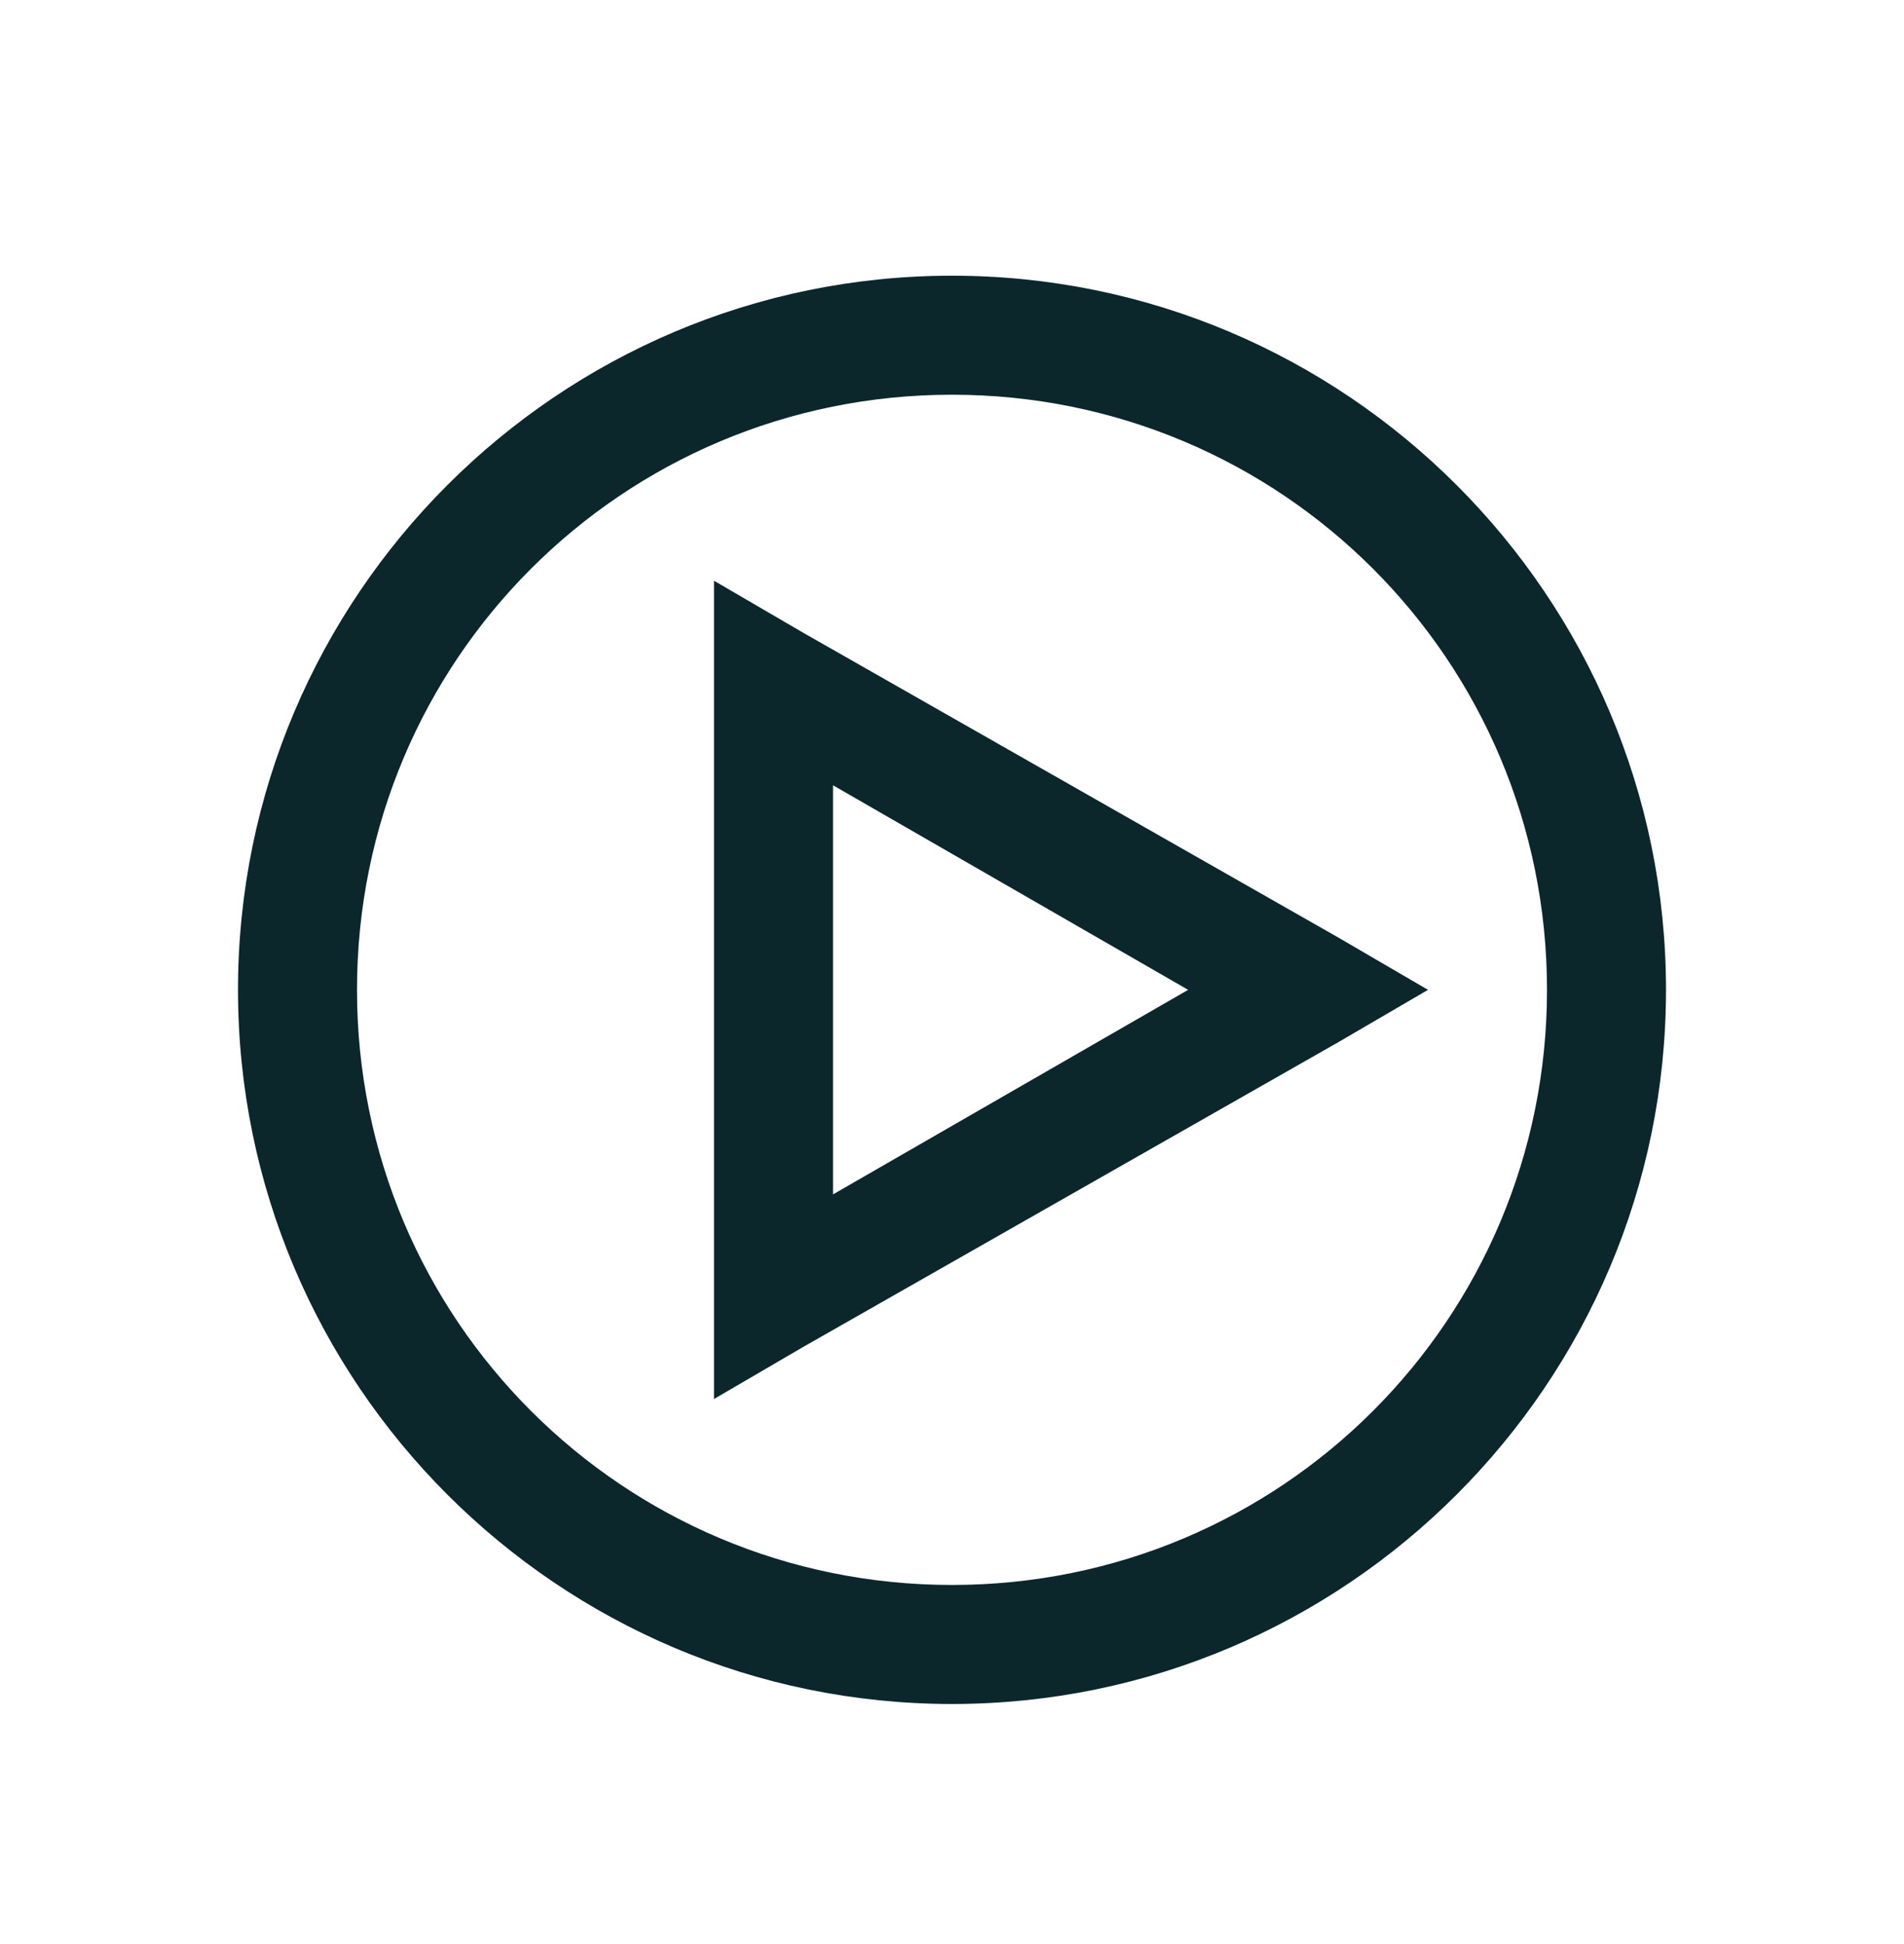
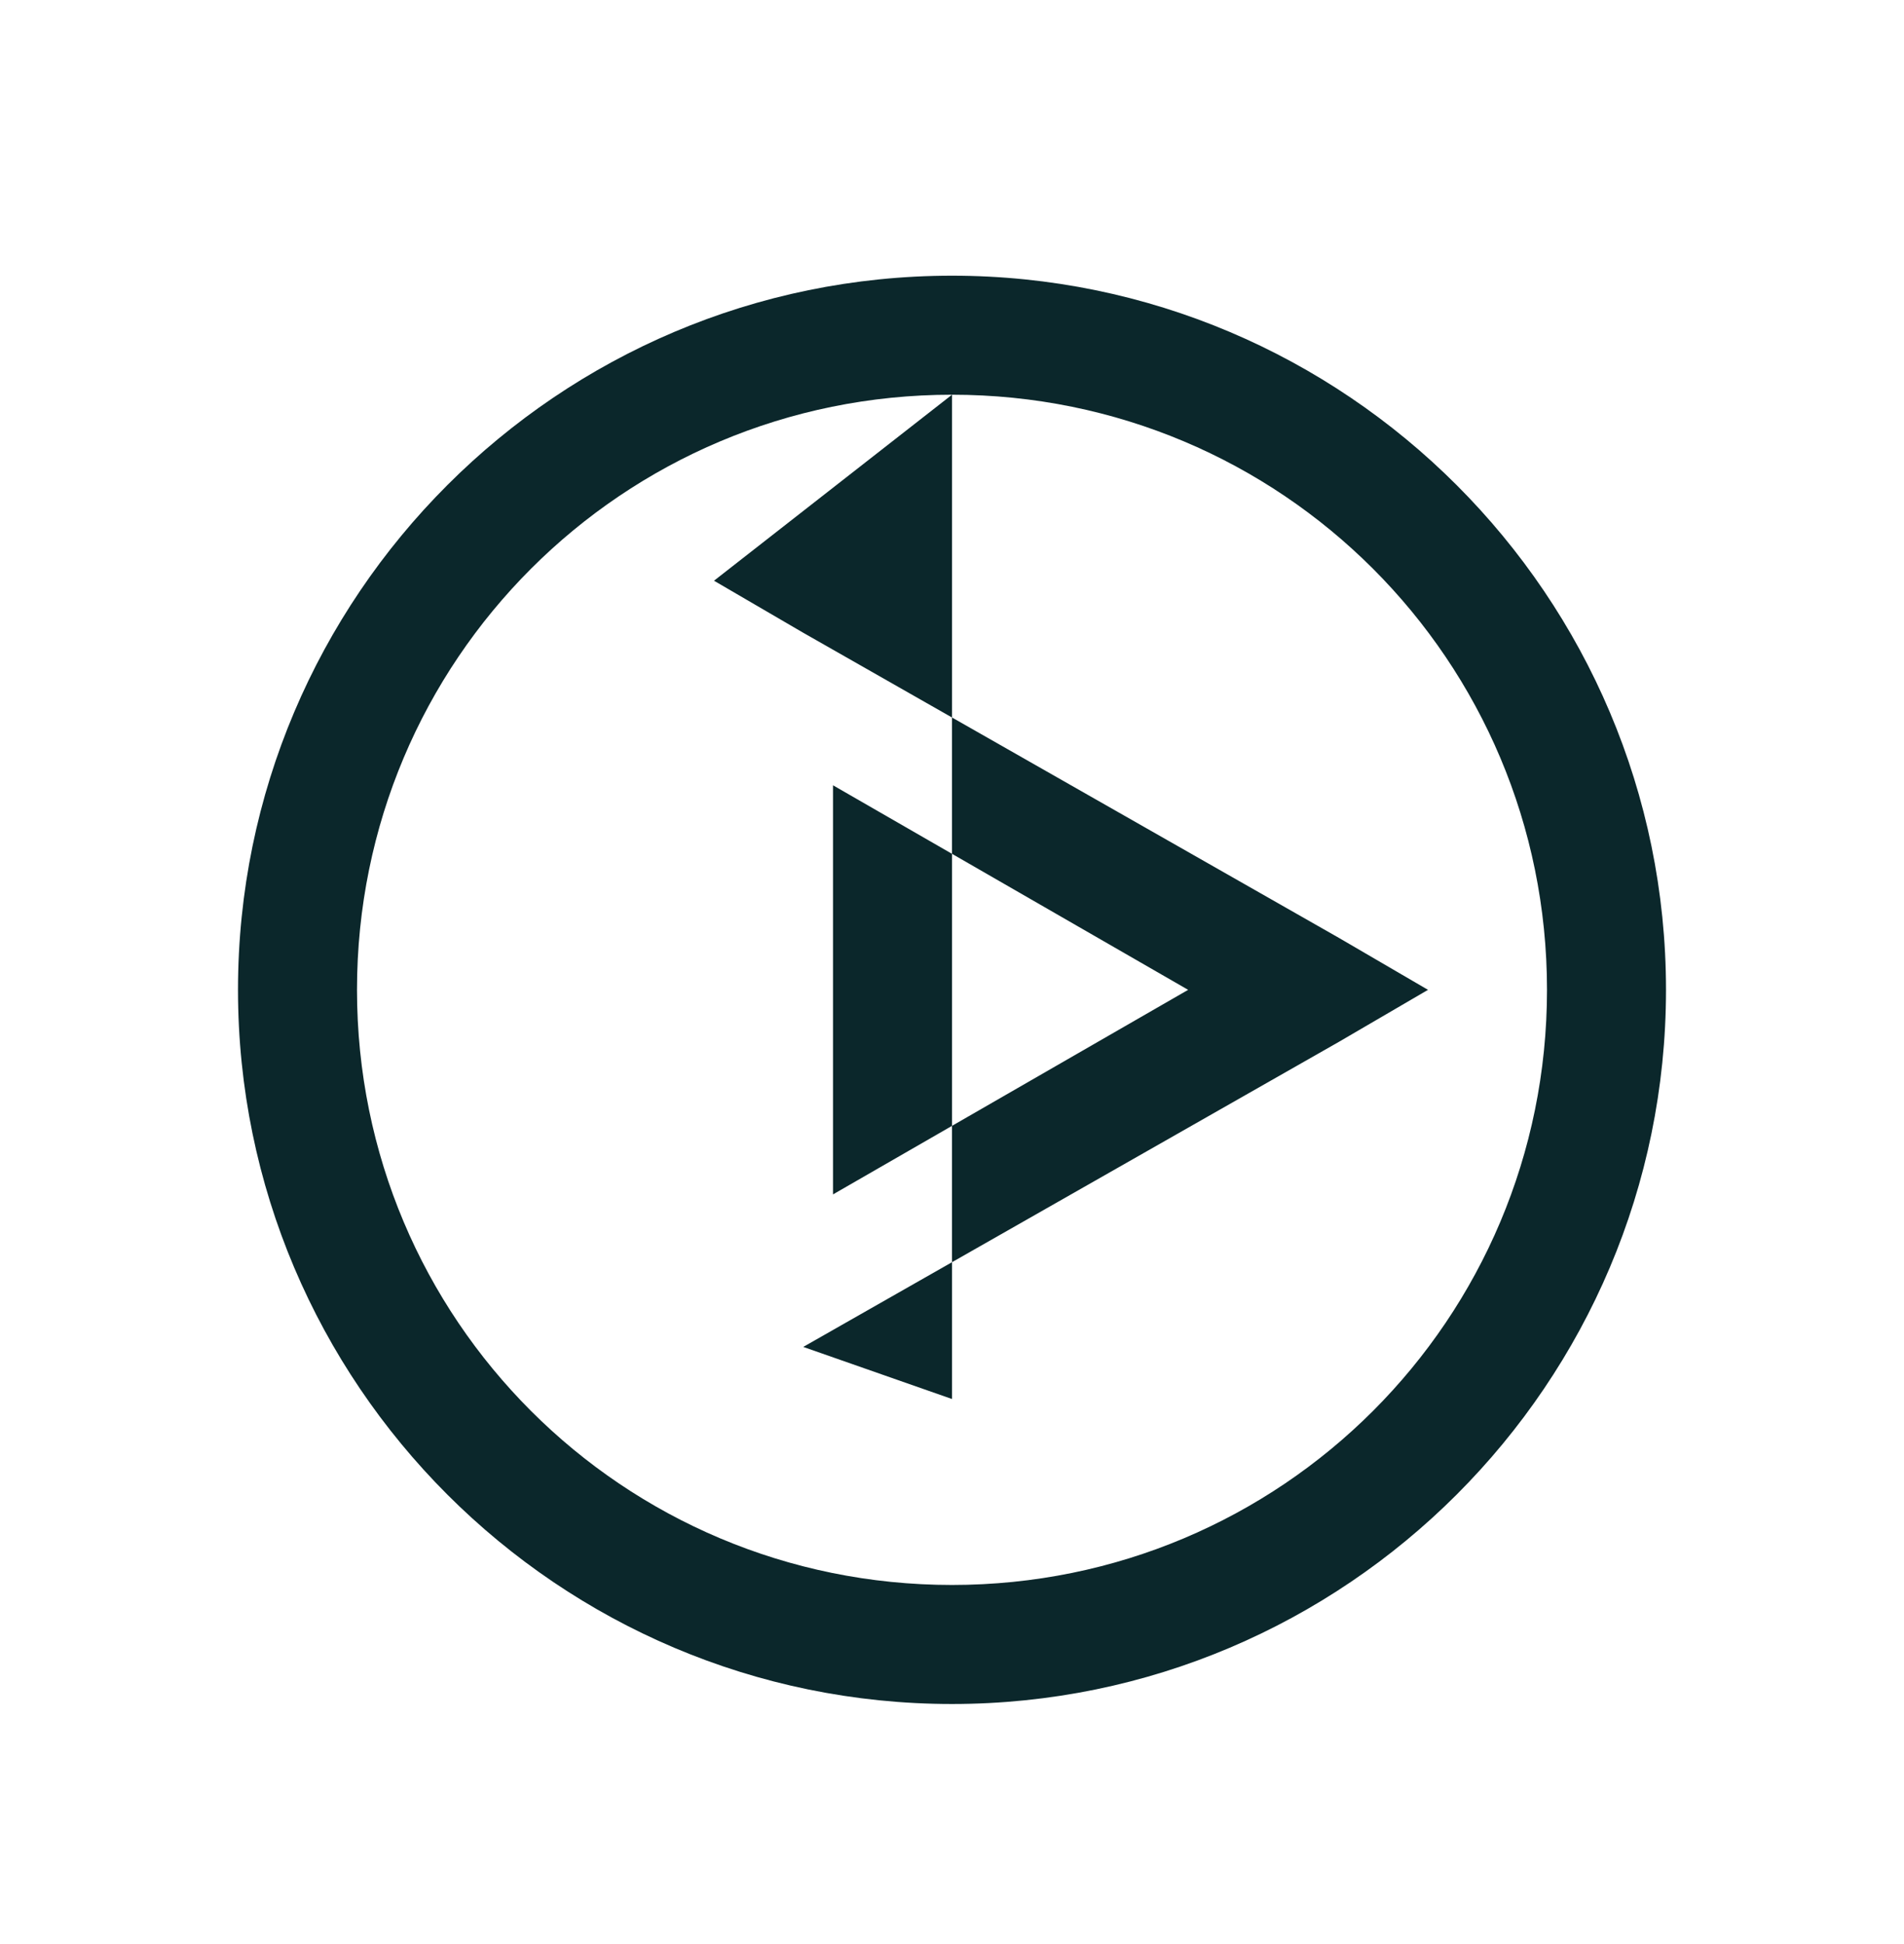
<svg xmlns="http://www.w3.org/2000/svg" width="48" height="49" viewBox="0 0 48 49" fill="none">
-   <path d="M24 6.949C14.074 6.949 6 15.023 6 24.949C6 34.875 14.074 42.949 24 42.949C33.926 42.949 42 34.875 42 24.949C42 15.023 33.926 6.949 24 6.949ZM24 9.949C32.303 9.949 39 16.646 39 24.949C39 33.252 32.303 39.949 24 39.949C15.697 39.949 9 33.252 9 24.949C9 16.646 15.697 9.949 24 9.949ZM18 14.637V35.262L20.25 33.949L33.75 26.262L36 24.949L33.75 23.637L20.25 15.949L18 14.637ZM21 19.793L29.953 24.949L21 30.105V19.793Z" fill="#0B272B" />
+   <path d="M24 6.949C14.074 6.949 6 15.023 6 24.949C6 34.875 14.074 42.949 24 42.949C33.926 42.949 42 34.875 42 24.949C42 15.023 33.926 6.949 24 6.949ZM24 9.949C32.303 9.949 39 16.646 39 24.949C39 33.252 32.303 39.949 24 39.949C15.697 39.949 9 33.252 9 24.949C9 16.646 15.697 9.949 24 9.949ZV35.262L20.25 33.949L33.75 26.262L36 24.949L33.75 23.637L20.25 15.949L18 14.637ZM21 19.793L29.953 24.949L21 30.105V19.793Z" fill="#0B272B" />
</svg>